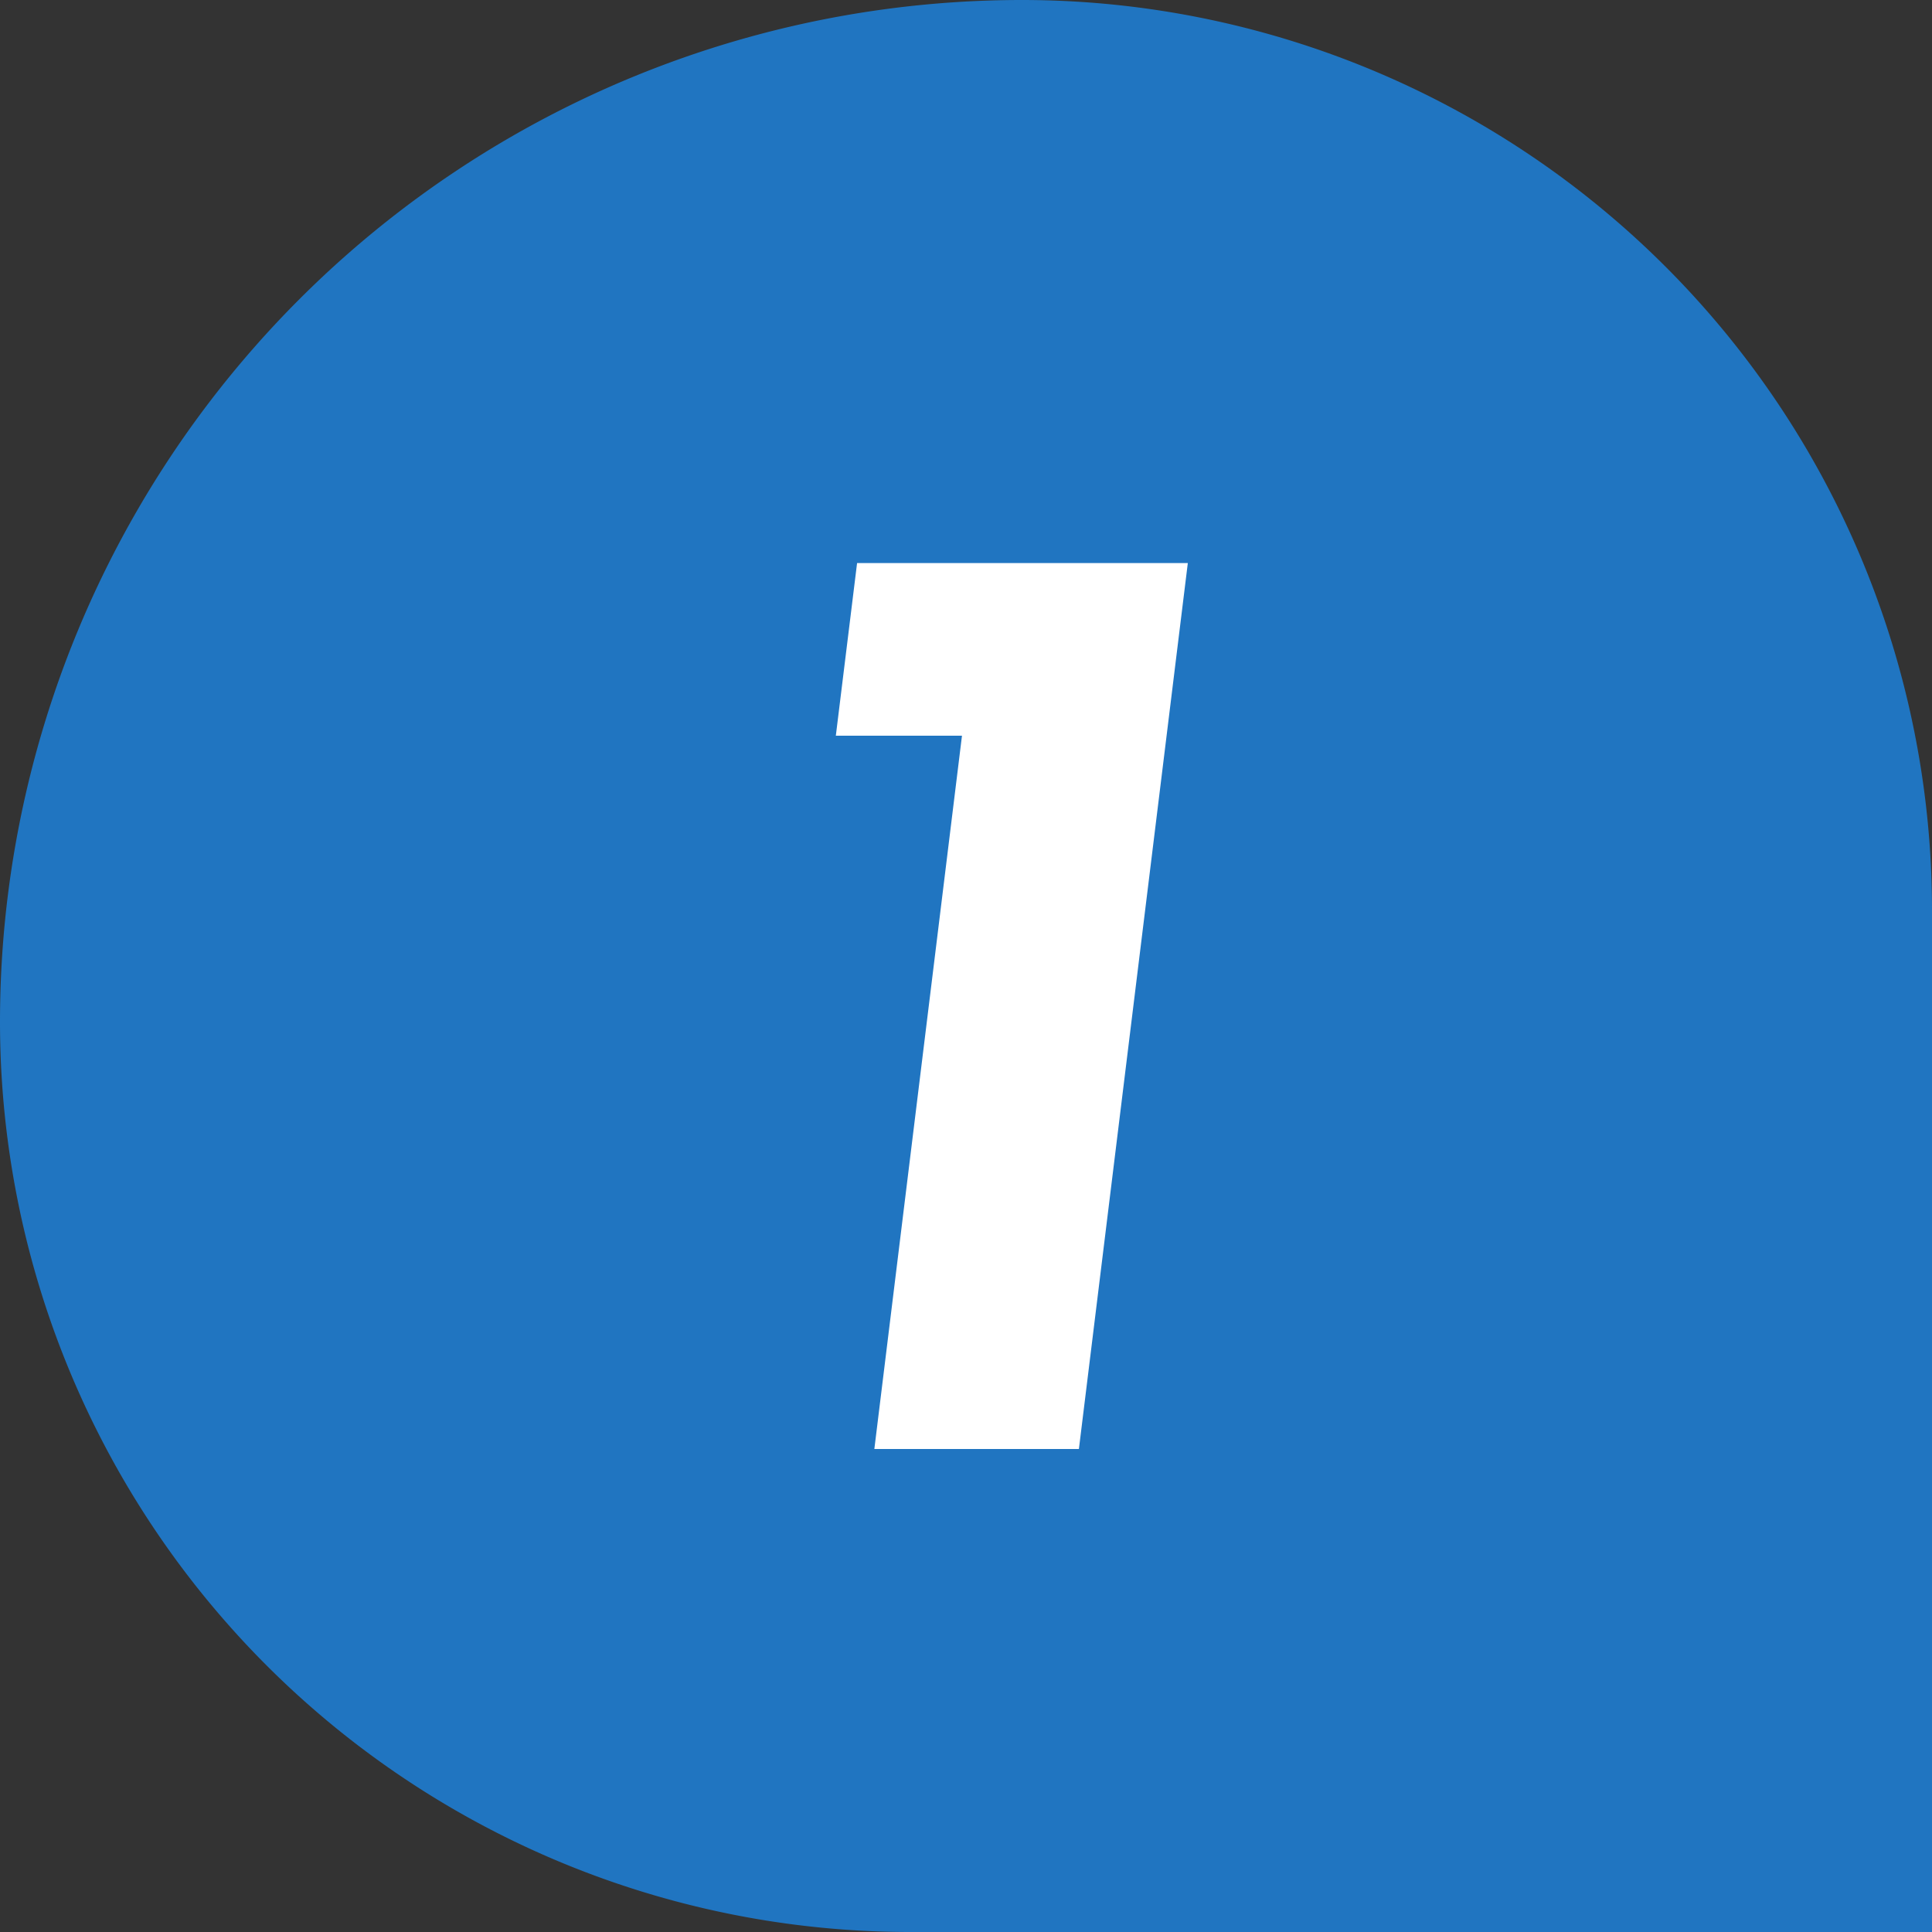
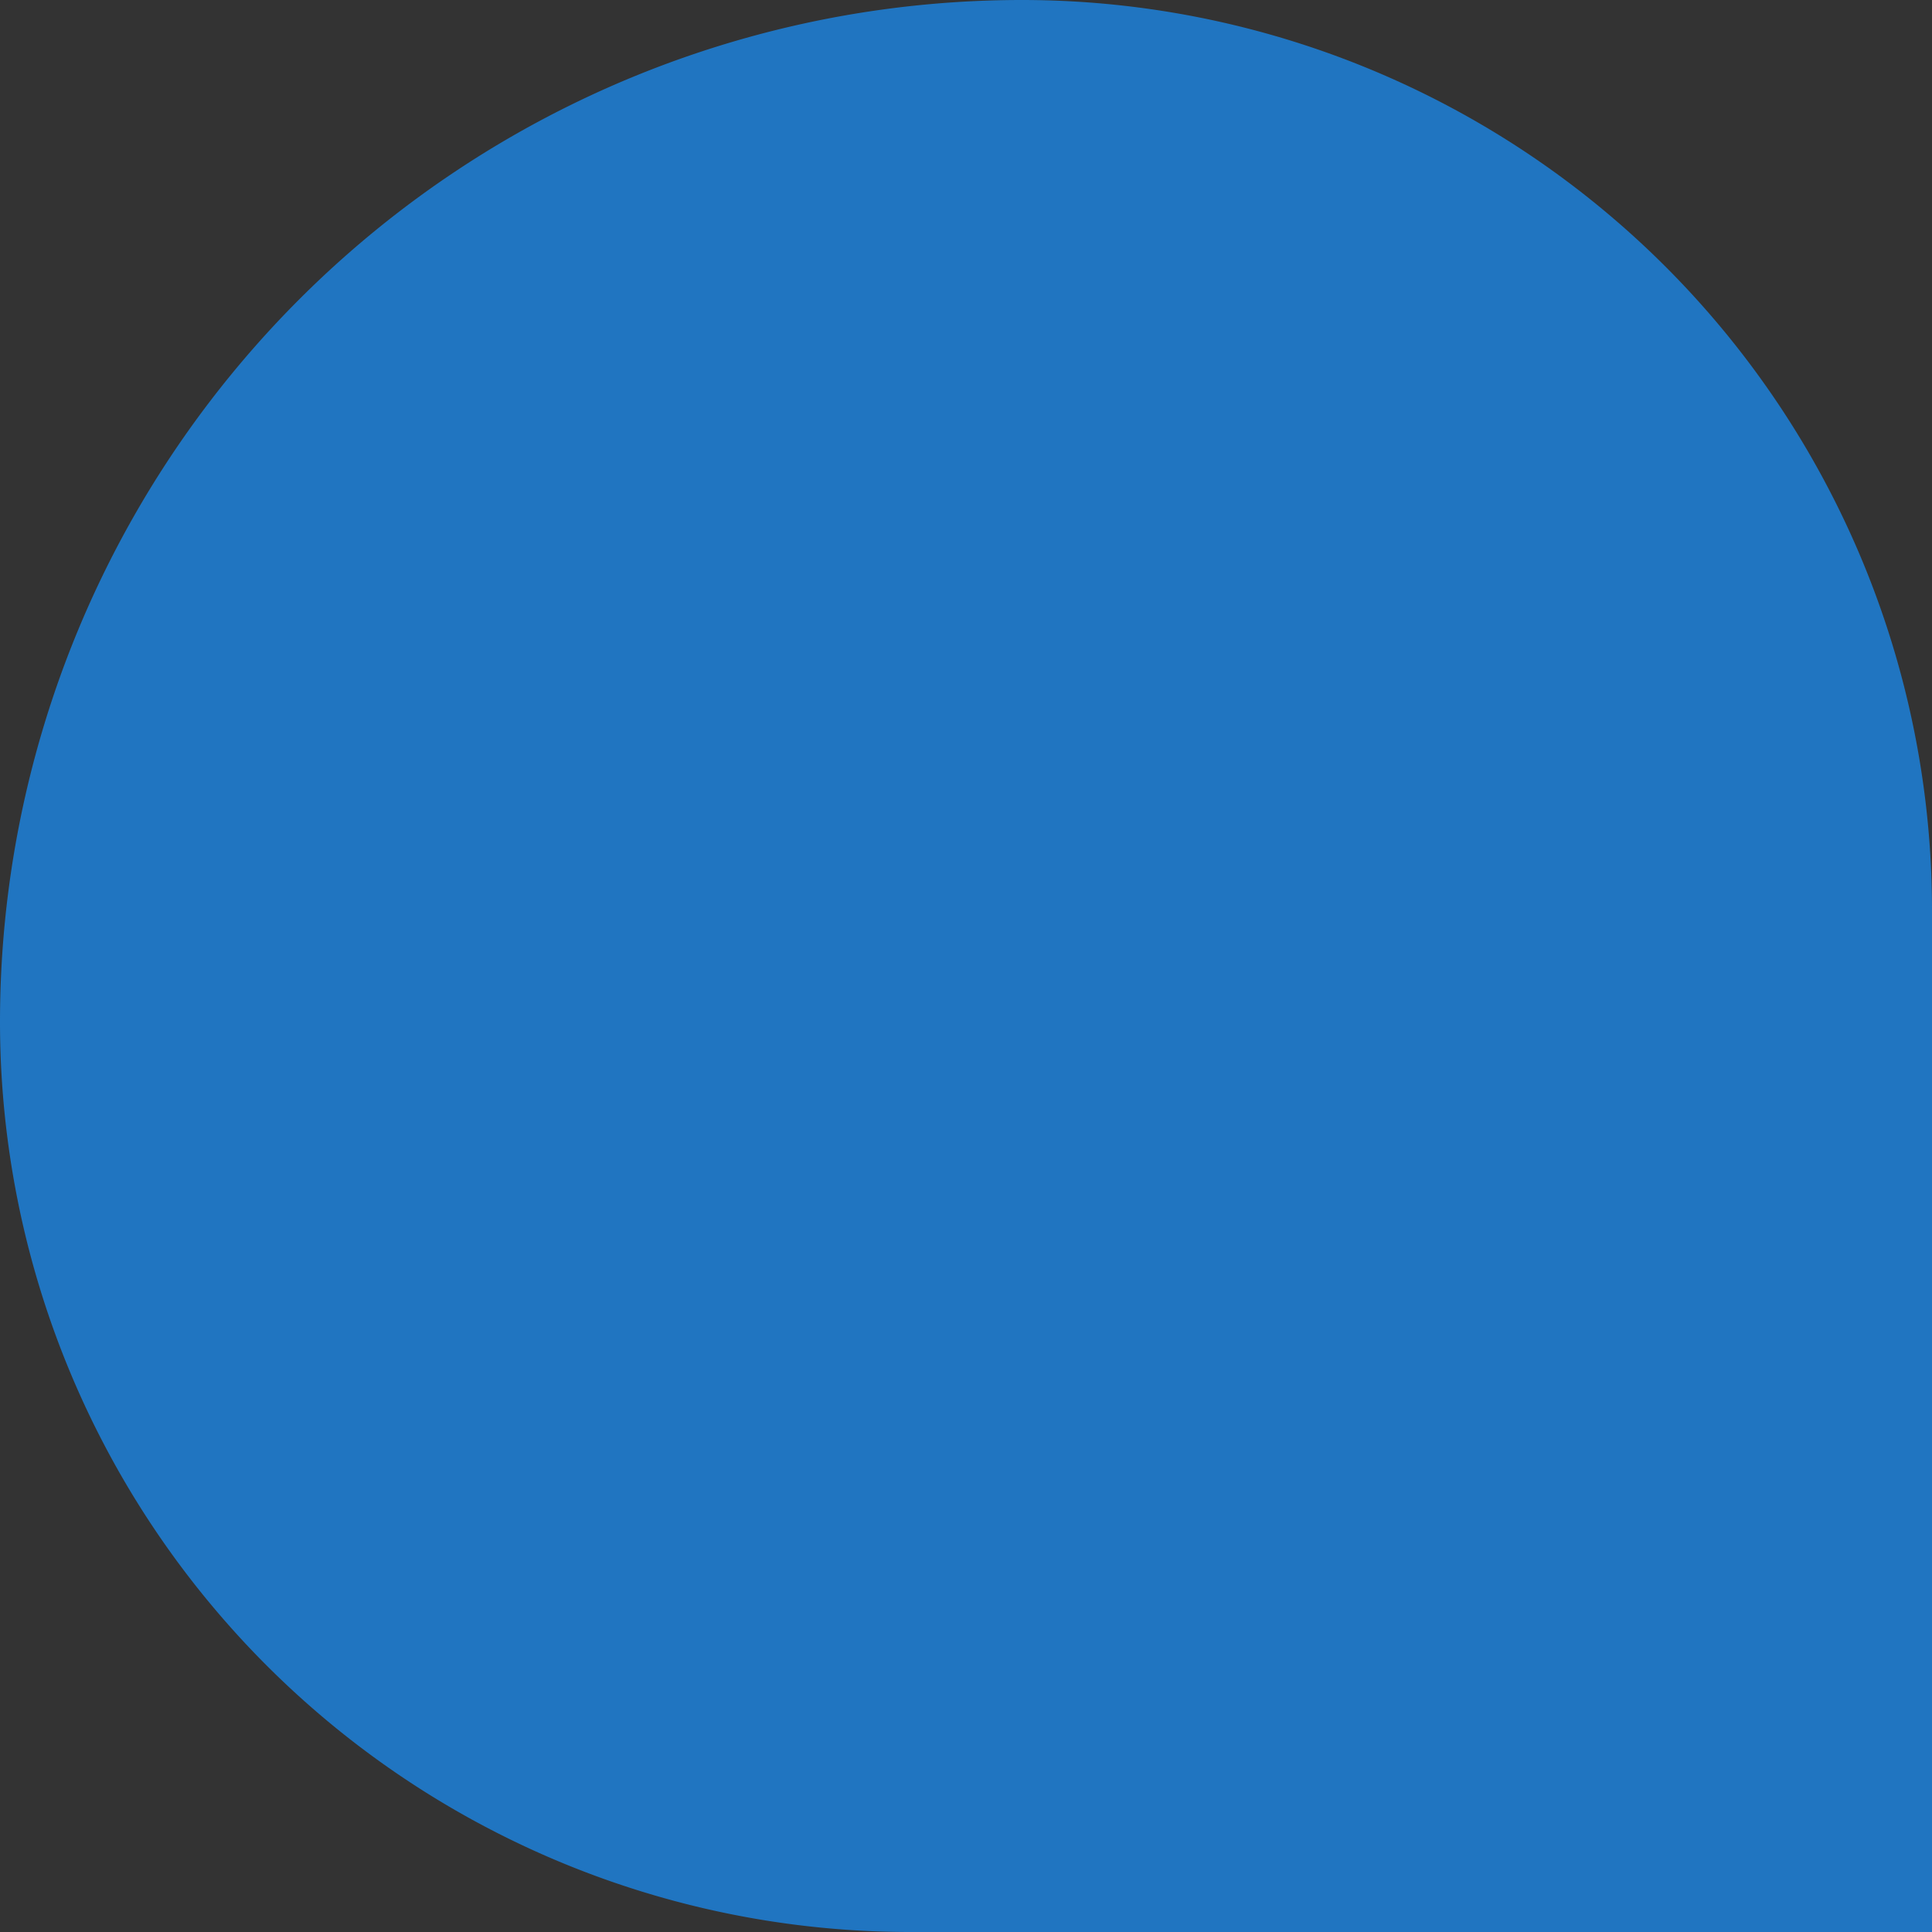
<svg xmlns="http://www.w3.org/2000/svg" width="48" height="48" viewBox="0 0 48 48">
  <rect x="0" y="0" width="48" height="48" fill="#333333" stroke="none" />
  <g transform="translate(-378 -8220.407)">
    <g transform="translate(10 -55)">
      <path d="M25.388,0h0A22.612,22.612,0,0,1,48,22.612V48a0,0,0,0,1,0,0H22.612A22.612,22.612,0,0,1,0,25.388v0A25.388,25.388,0,0,1,25.388,0Z" transform="translate(368 8275.407)" fill="#2075c1" />
-       <path d="M-2.277,0H2.805L5.511-22.011H-2.706l-.528,4.29H-.1Z" transform="translate(392 8311.407)" fill="#fff" />
    </g>
  </g>
</svg>